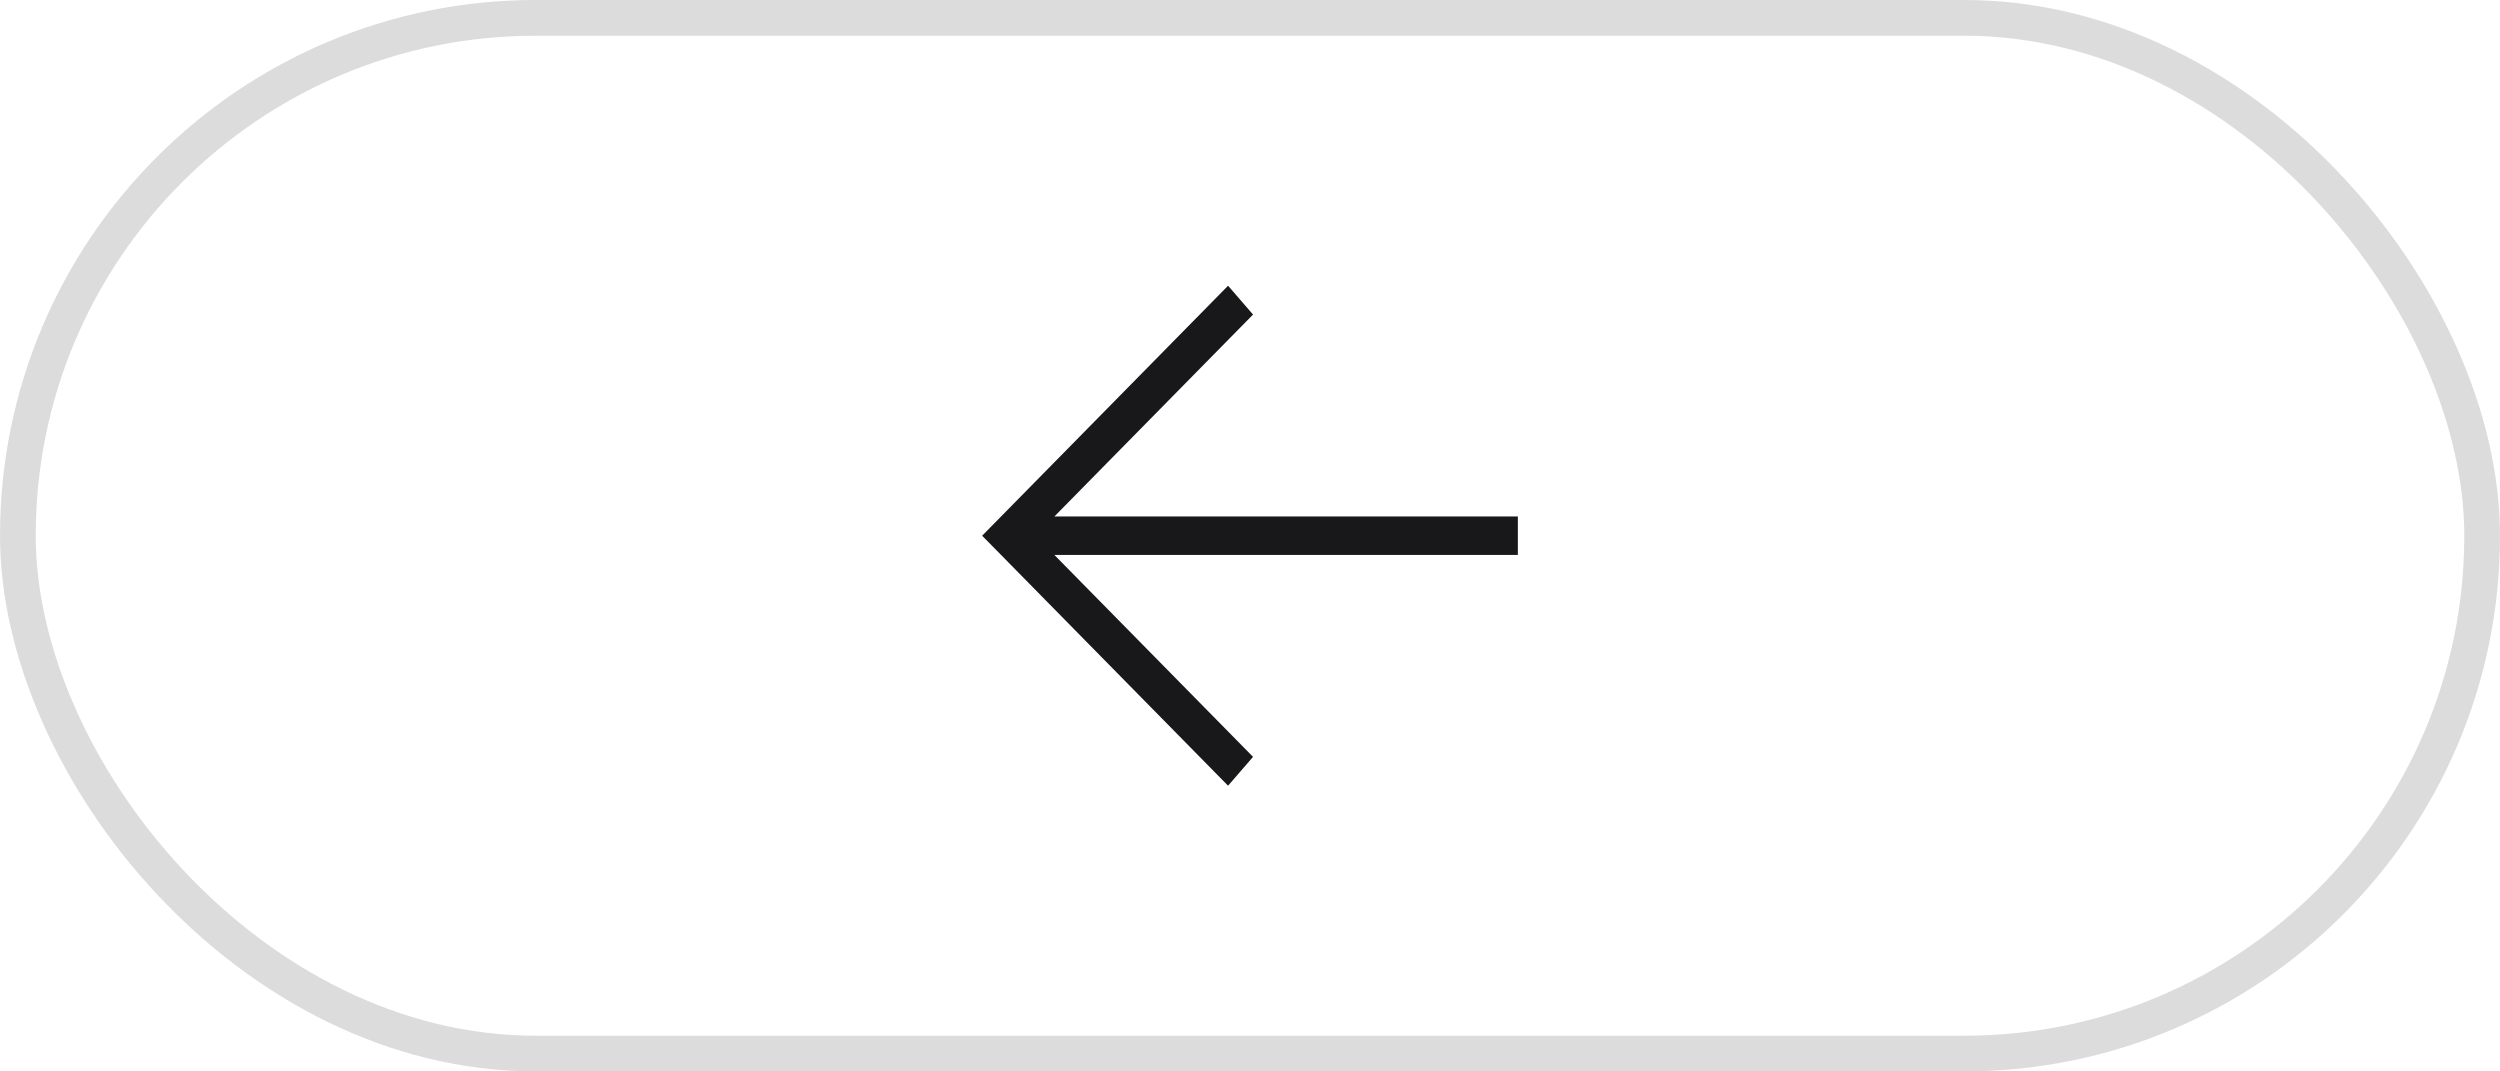
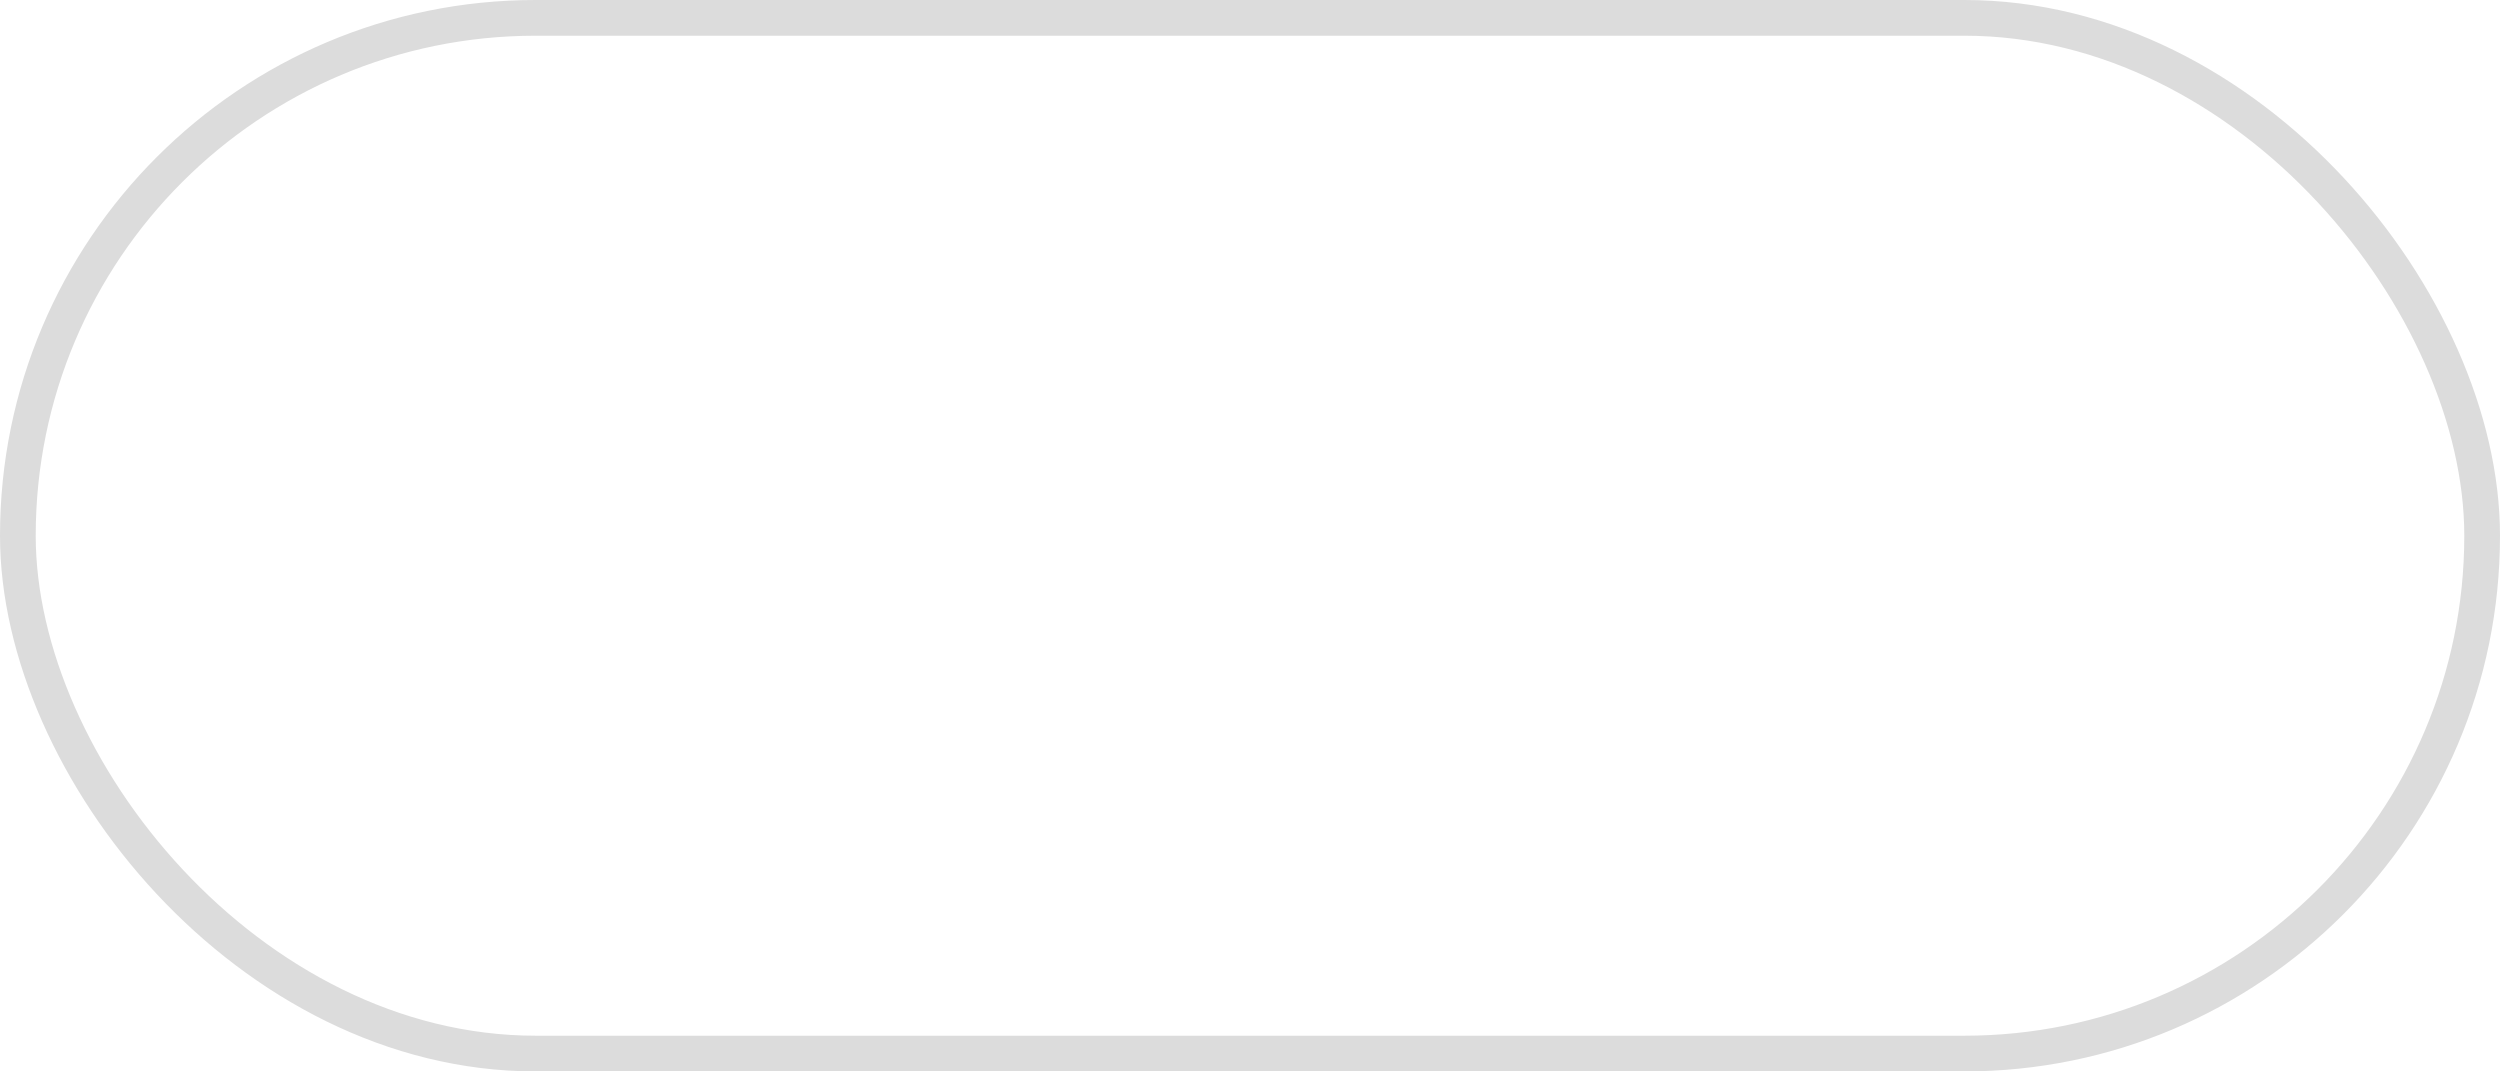
<svg xmlns="http://www.w3.org/2000/svg" width="70" height="30" viewBox="0 0 70 30" fill="none">
  <rect x="0.5" y="0.5" width="69" height="29" rx="14.5" stroke="#DCDCDC" />
  <g clip-path="url(#clip0_308_716)">
-     <path d="M42.5 14.461L29.523 14.461L35.085 8.808L34.386 8L27.5 15L34.386 22L35.085 21.192L29.523 15.539L42.5 15.539L42.5 14.461Z" fill="#18181A" />
-   </g>
+     </g>
  <defs>
    <clipPath id="clip0_308_716">
      <rect width="24" height="24" fill="white" transform="translate(23 3)" />
    </clipPath>
  </defs>
</svg>